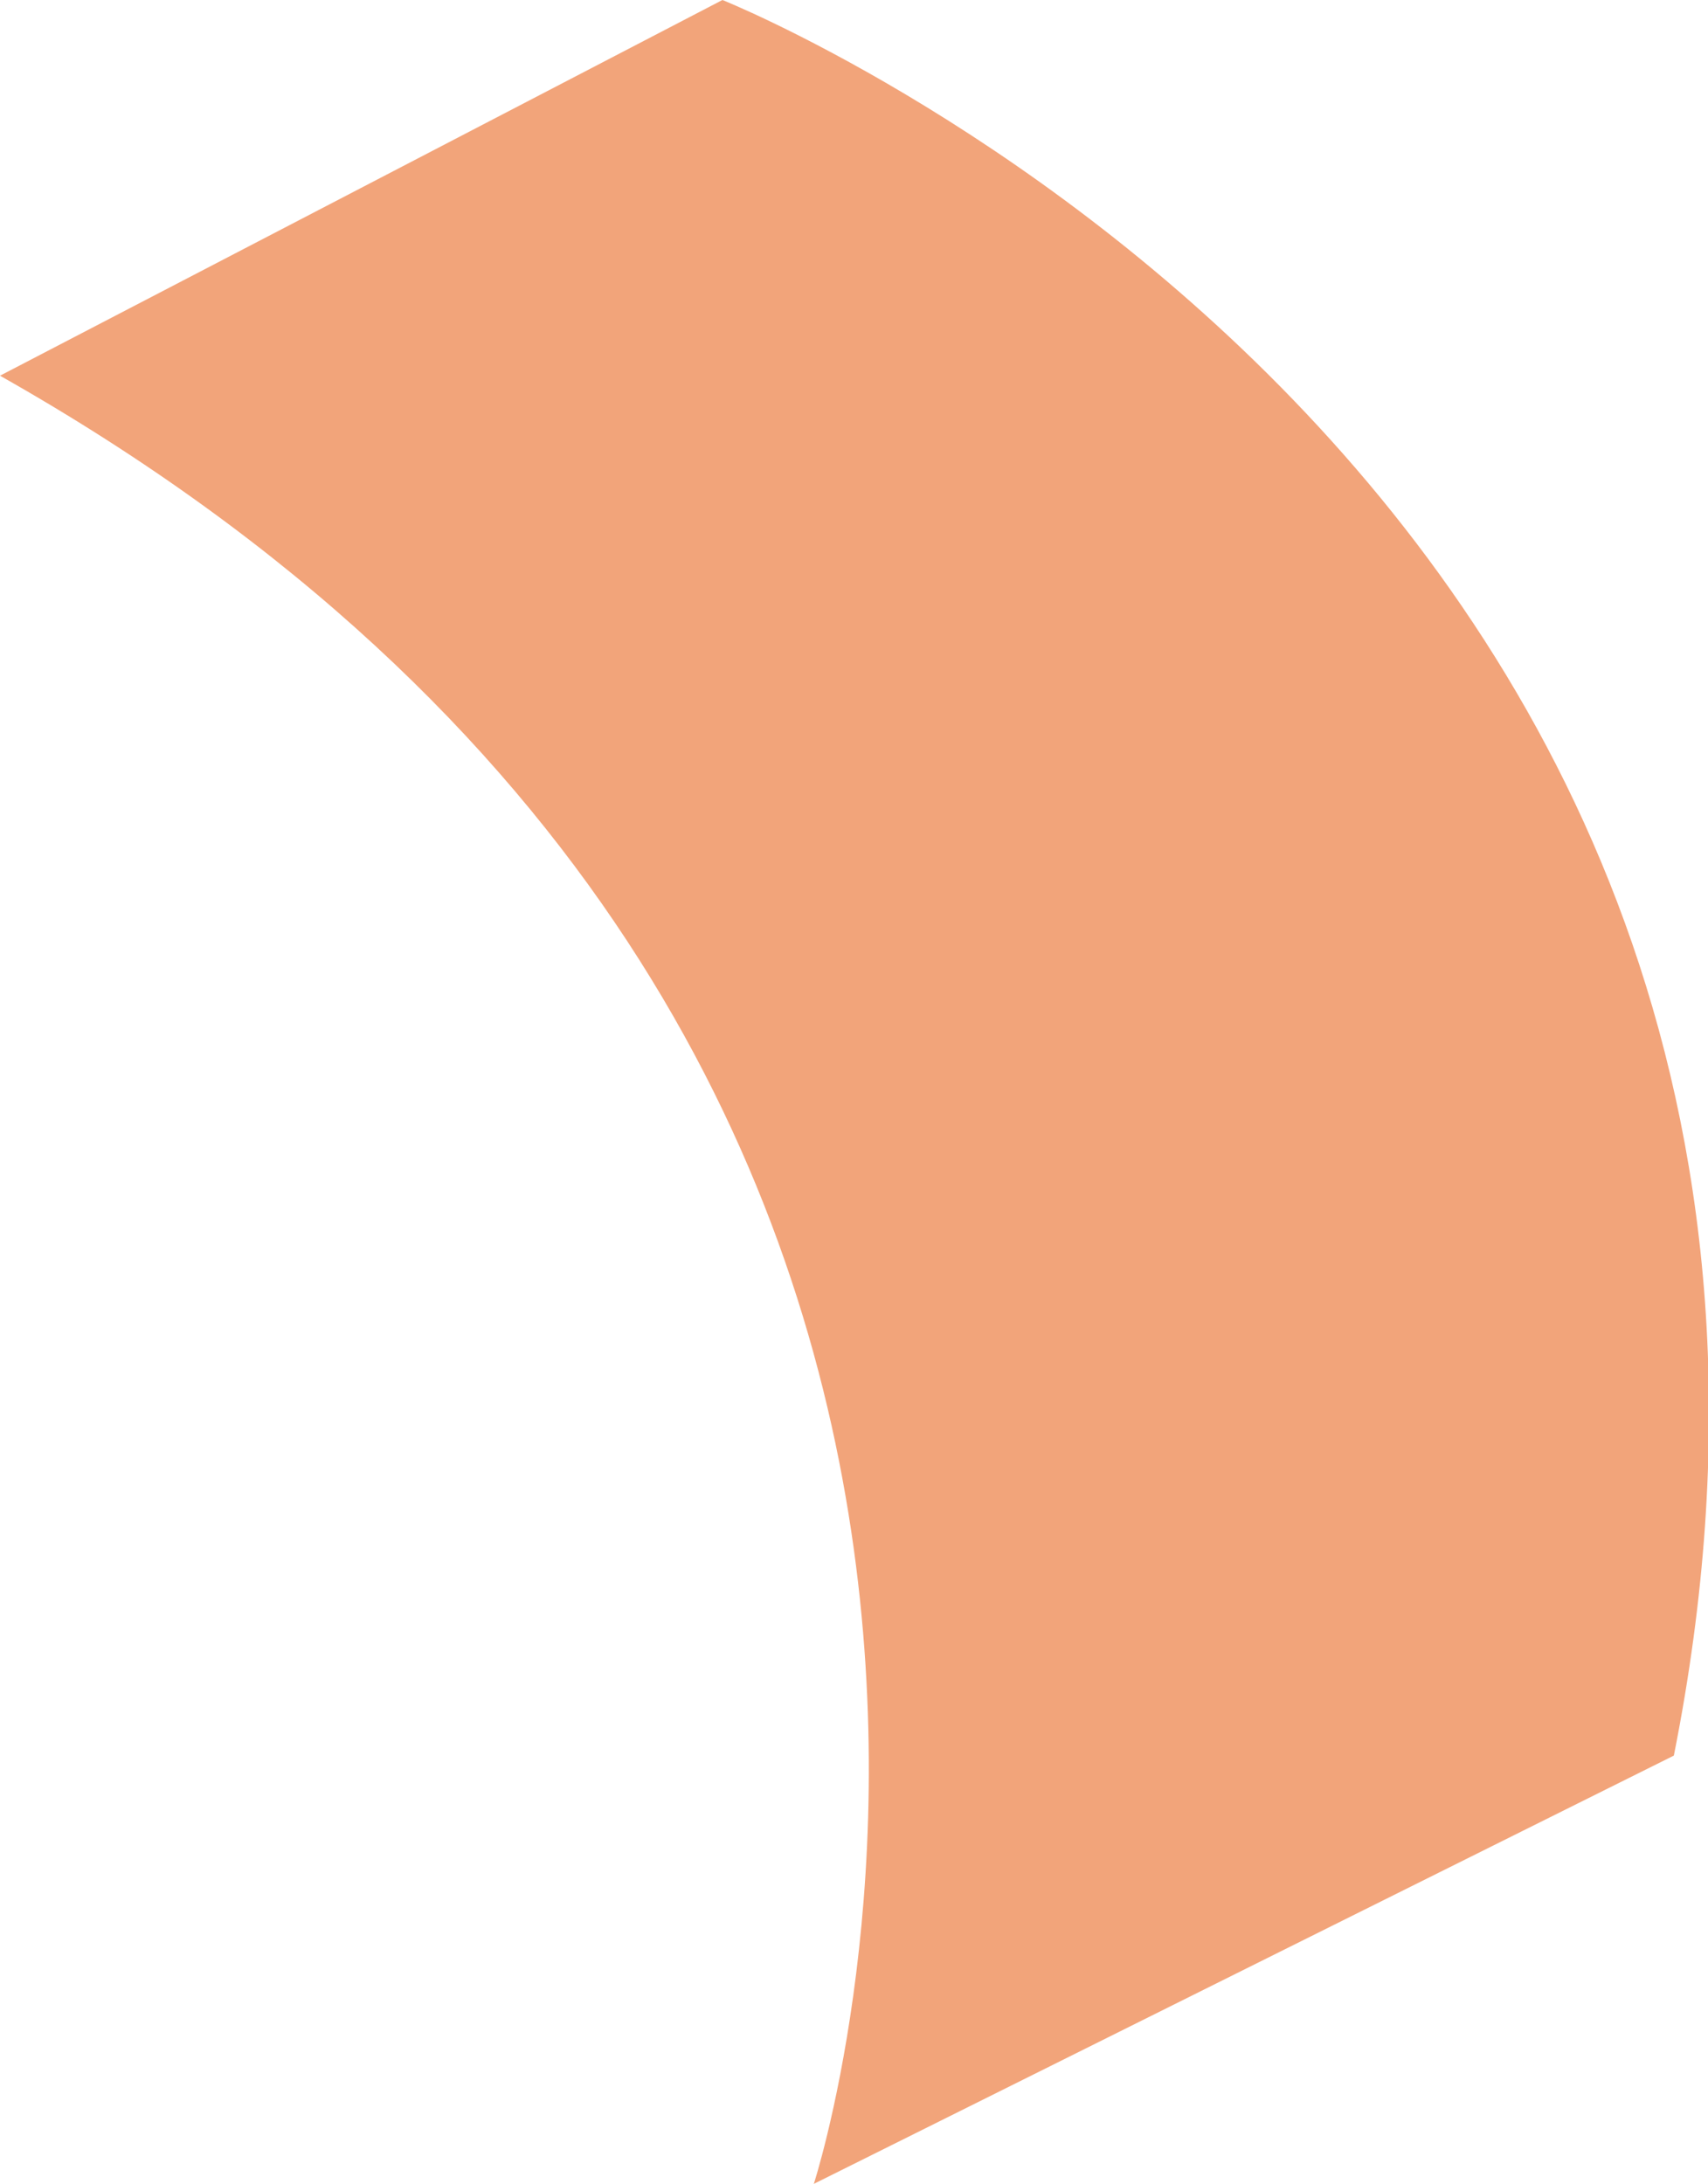
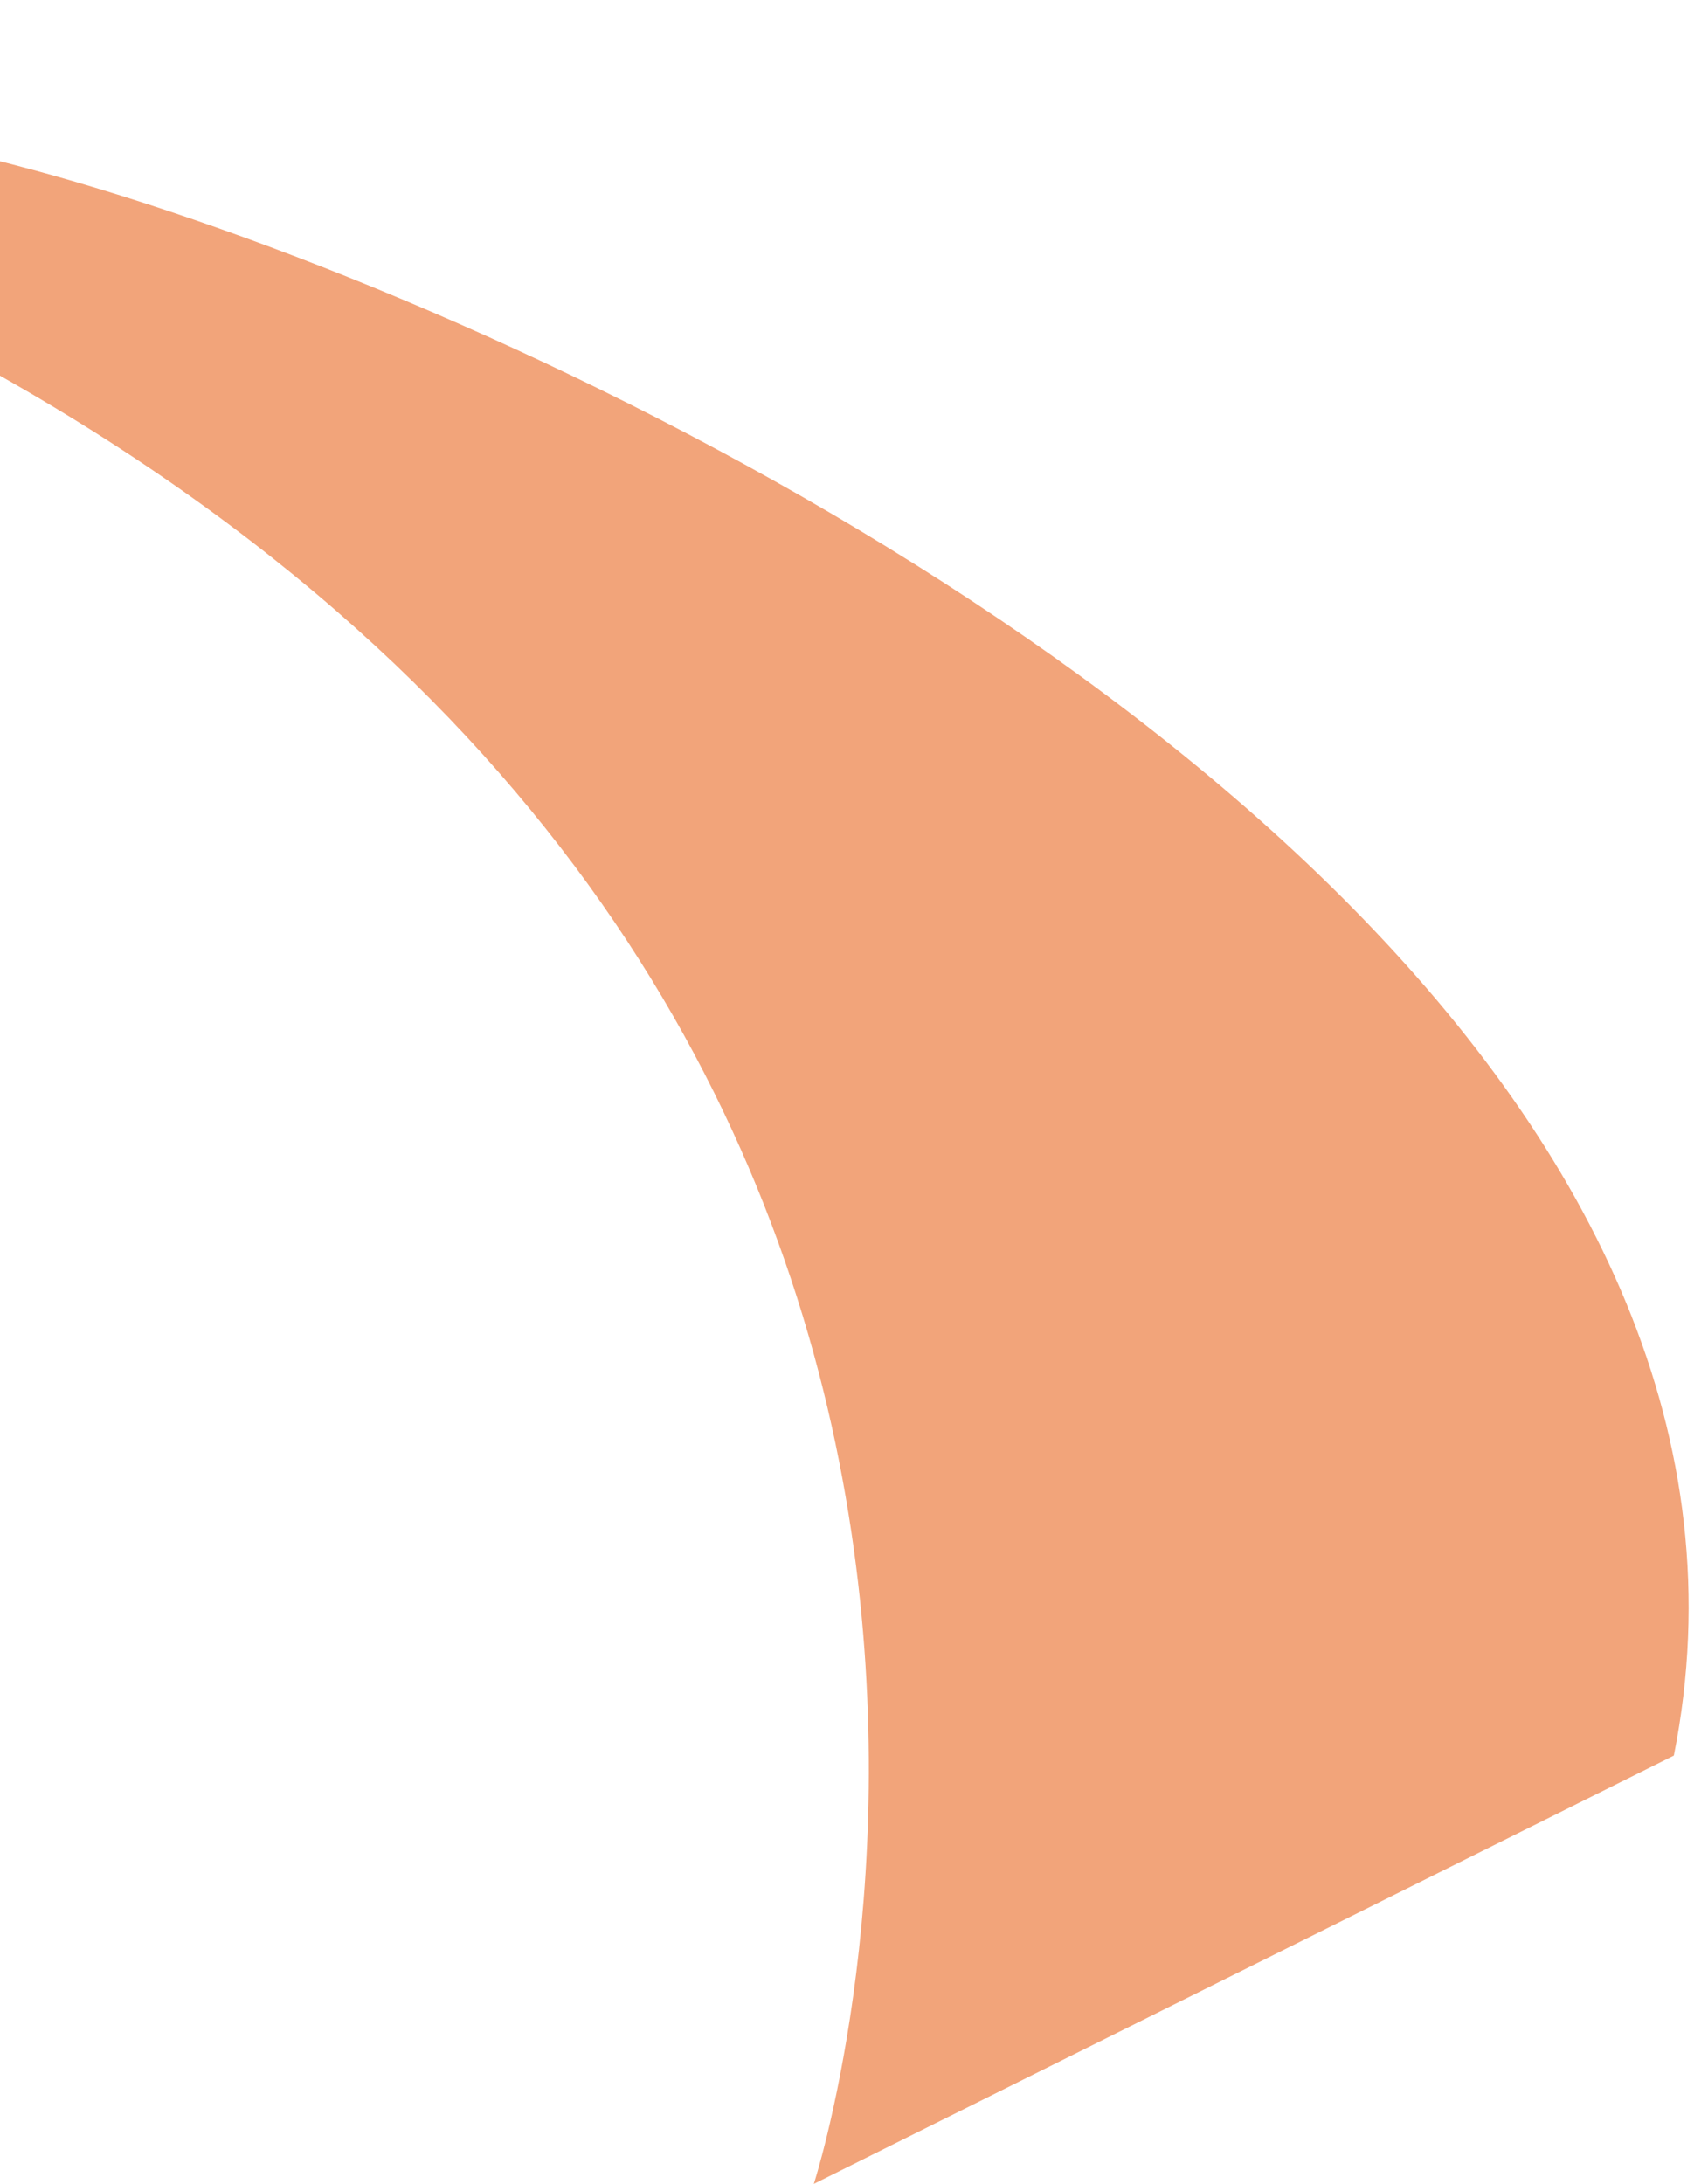
<svg xmlns="http://www.w3.org/2000/svg" viewBox="0 0 51.02 65.22">
  <defs>
    <style>.cls-1{fill:#f2a47a;}</style>
  </defs>
  <g id="Layer_2" data-name="Layer 2">
    <g id="Слой_1" data-name="Слой 1">
-       <path class="cls-1" d="M24.31,65.22s11.08-34-24.31-54L21.58,0S57.58,14.37,50,52.43Z" />
+       <path class="cls-1" d="M24.31,65.22s11.08-34-24.31-54S57.58,14.37,50,52.43Z" />
    </g>
  </g>
</svg>